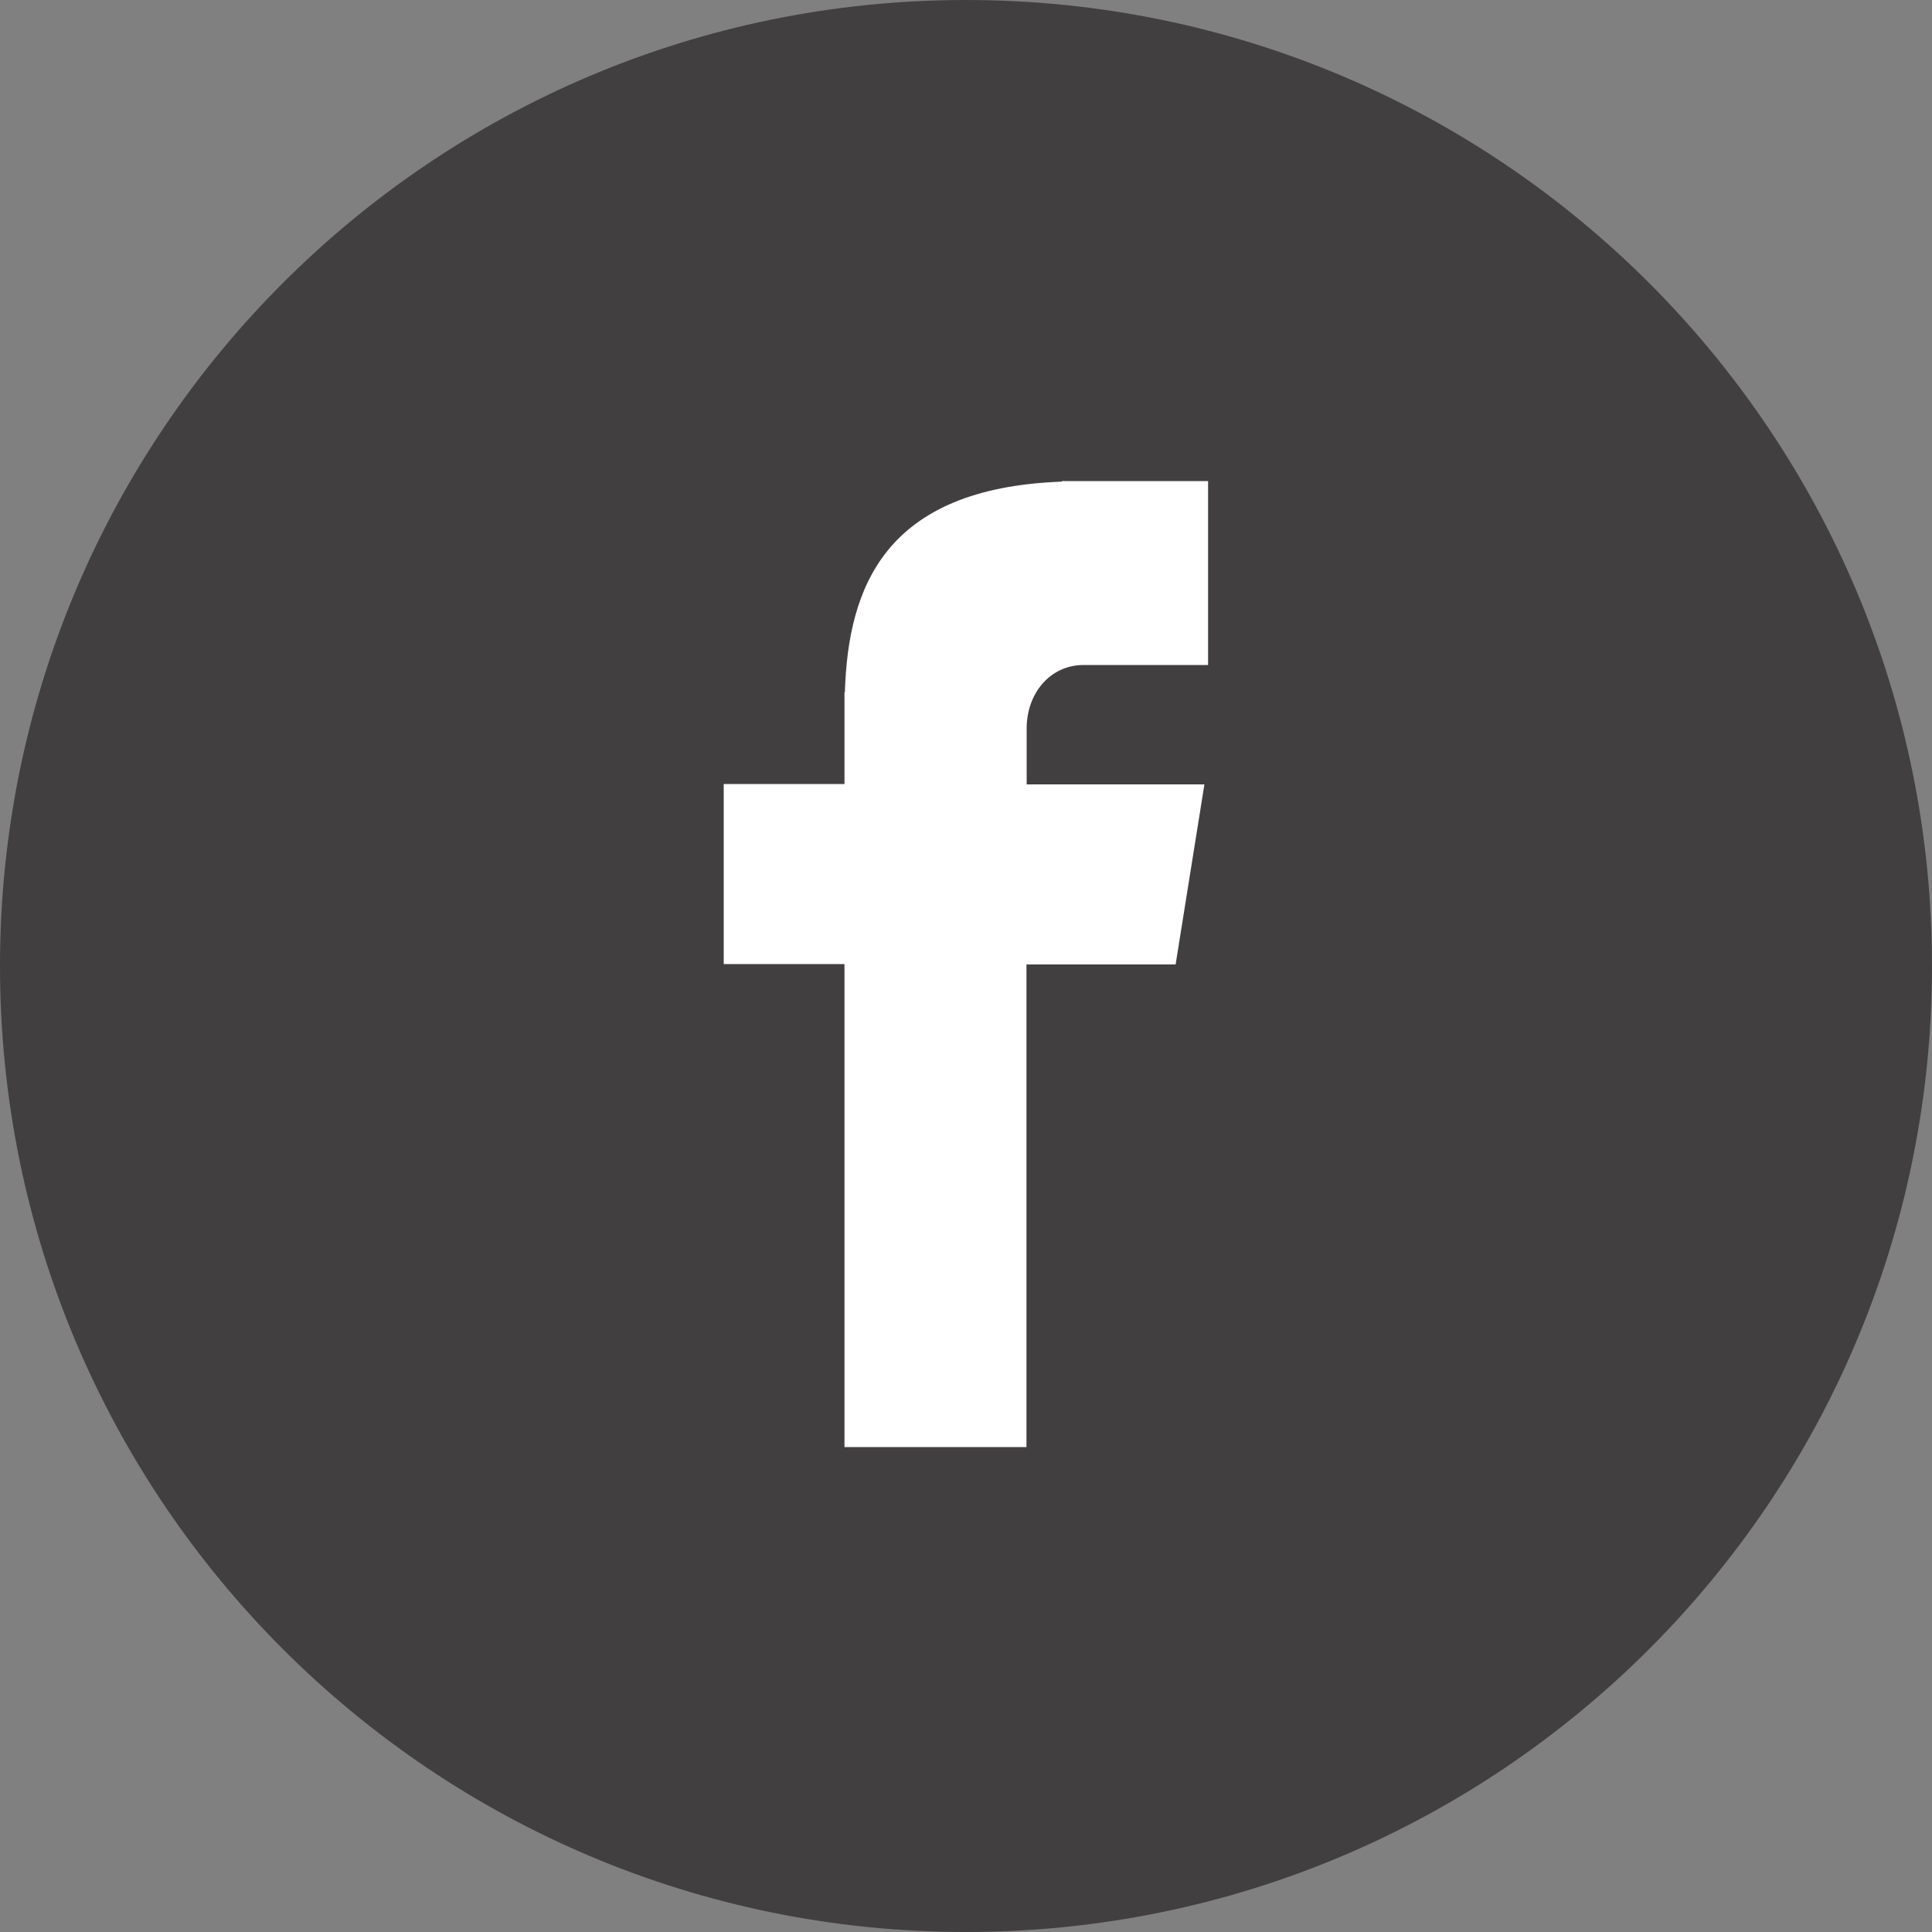
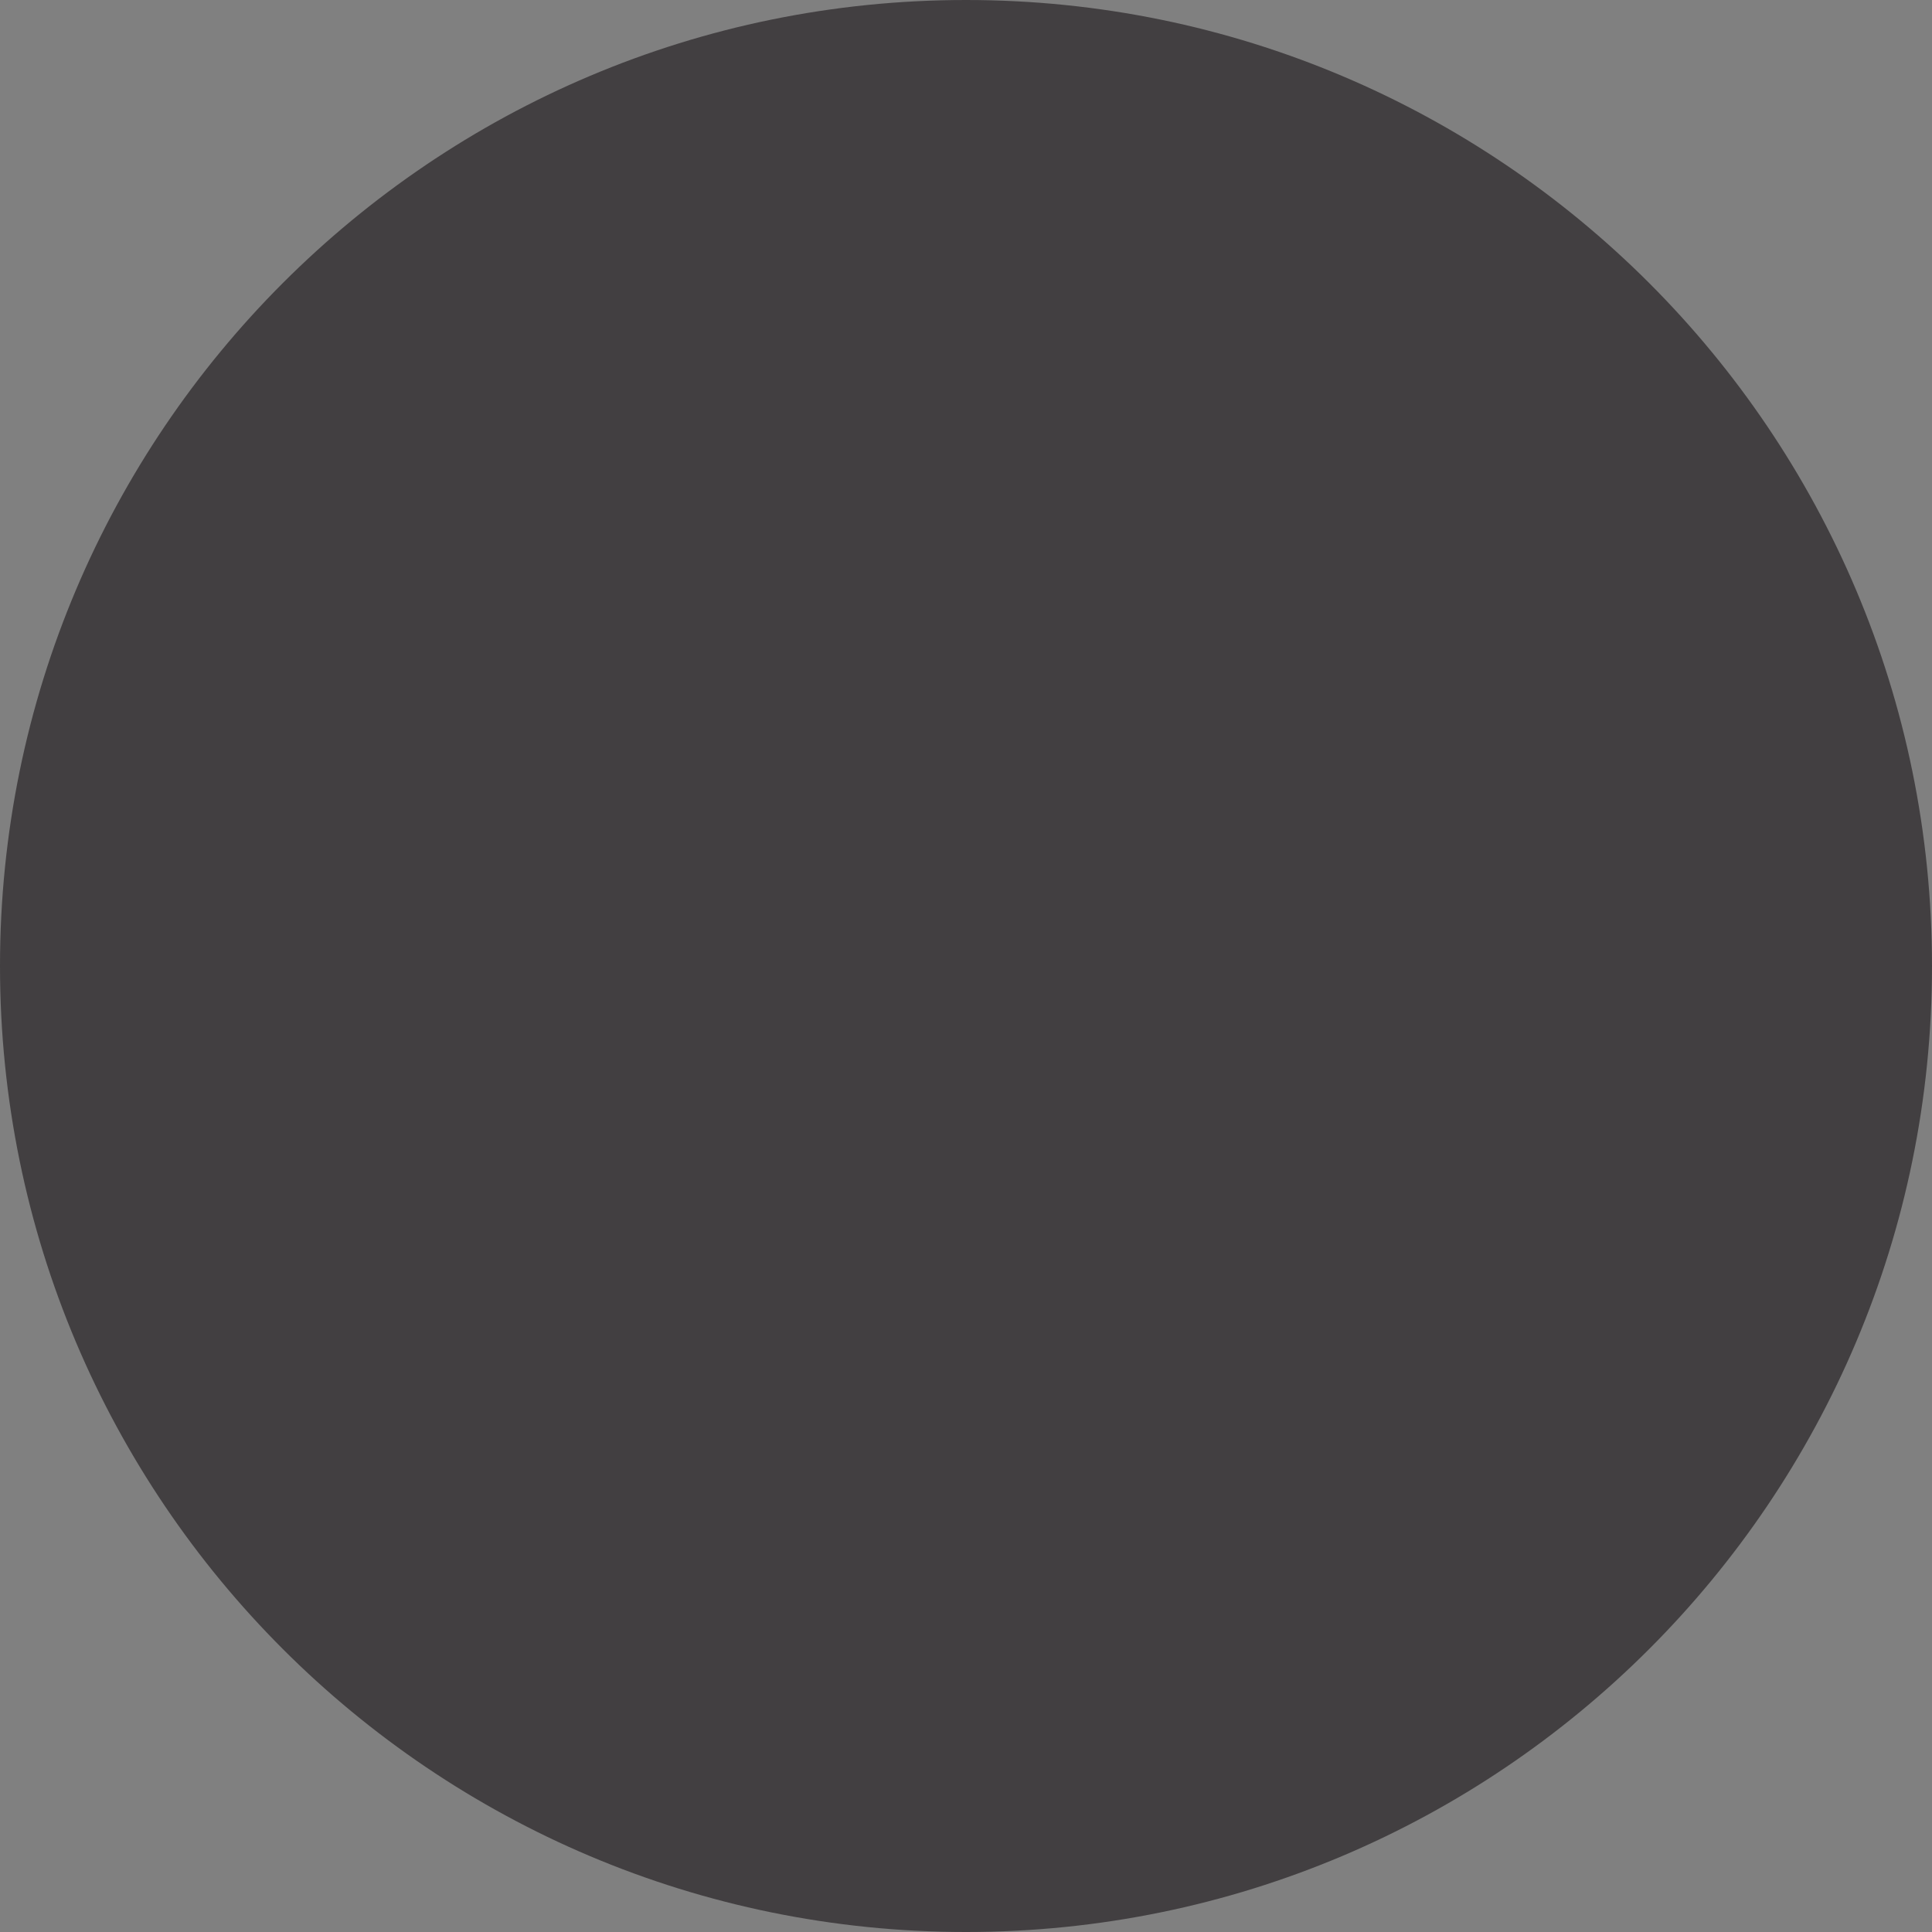
<svg xmlns="http://www.w3.org/2000/svg" version="1.1" id="Layer_1" x="0px" y="0px" viewBox="0 0 1000 1000" style="enable-background:new 0 0 1000 1000;" xml:space="preserve">
  <rect x="0" y="0" width="1000" height="1000" fill="#808080" stroke="none" />
  <style type="text/css">
	.st0{fill:#423F41;}
	.st1{fill:#FFFFFF;}
</style>
  <path class="st0" d="M500,0c276.2,0,500,223.9,500,500c0,276.2-223.8,500-500,500S0,776.2,0,500C0,223.9,223.8,0,500,0z" />
-   <path class="st1" d="M560.9,344.2h64.4V249h-75.7v0.3c-91.8,3.3-110.6,54.8-112.3,109h-0.2v47.5h-62.5v93.2h62.5V749h94.2V499.2  h77.2l14.9-93.2h-92v-28.7C531.3,358.9,543.5,344.2,560.9,344.2z" />
</svg>